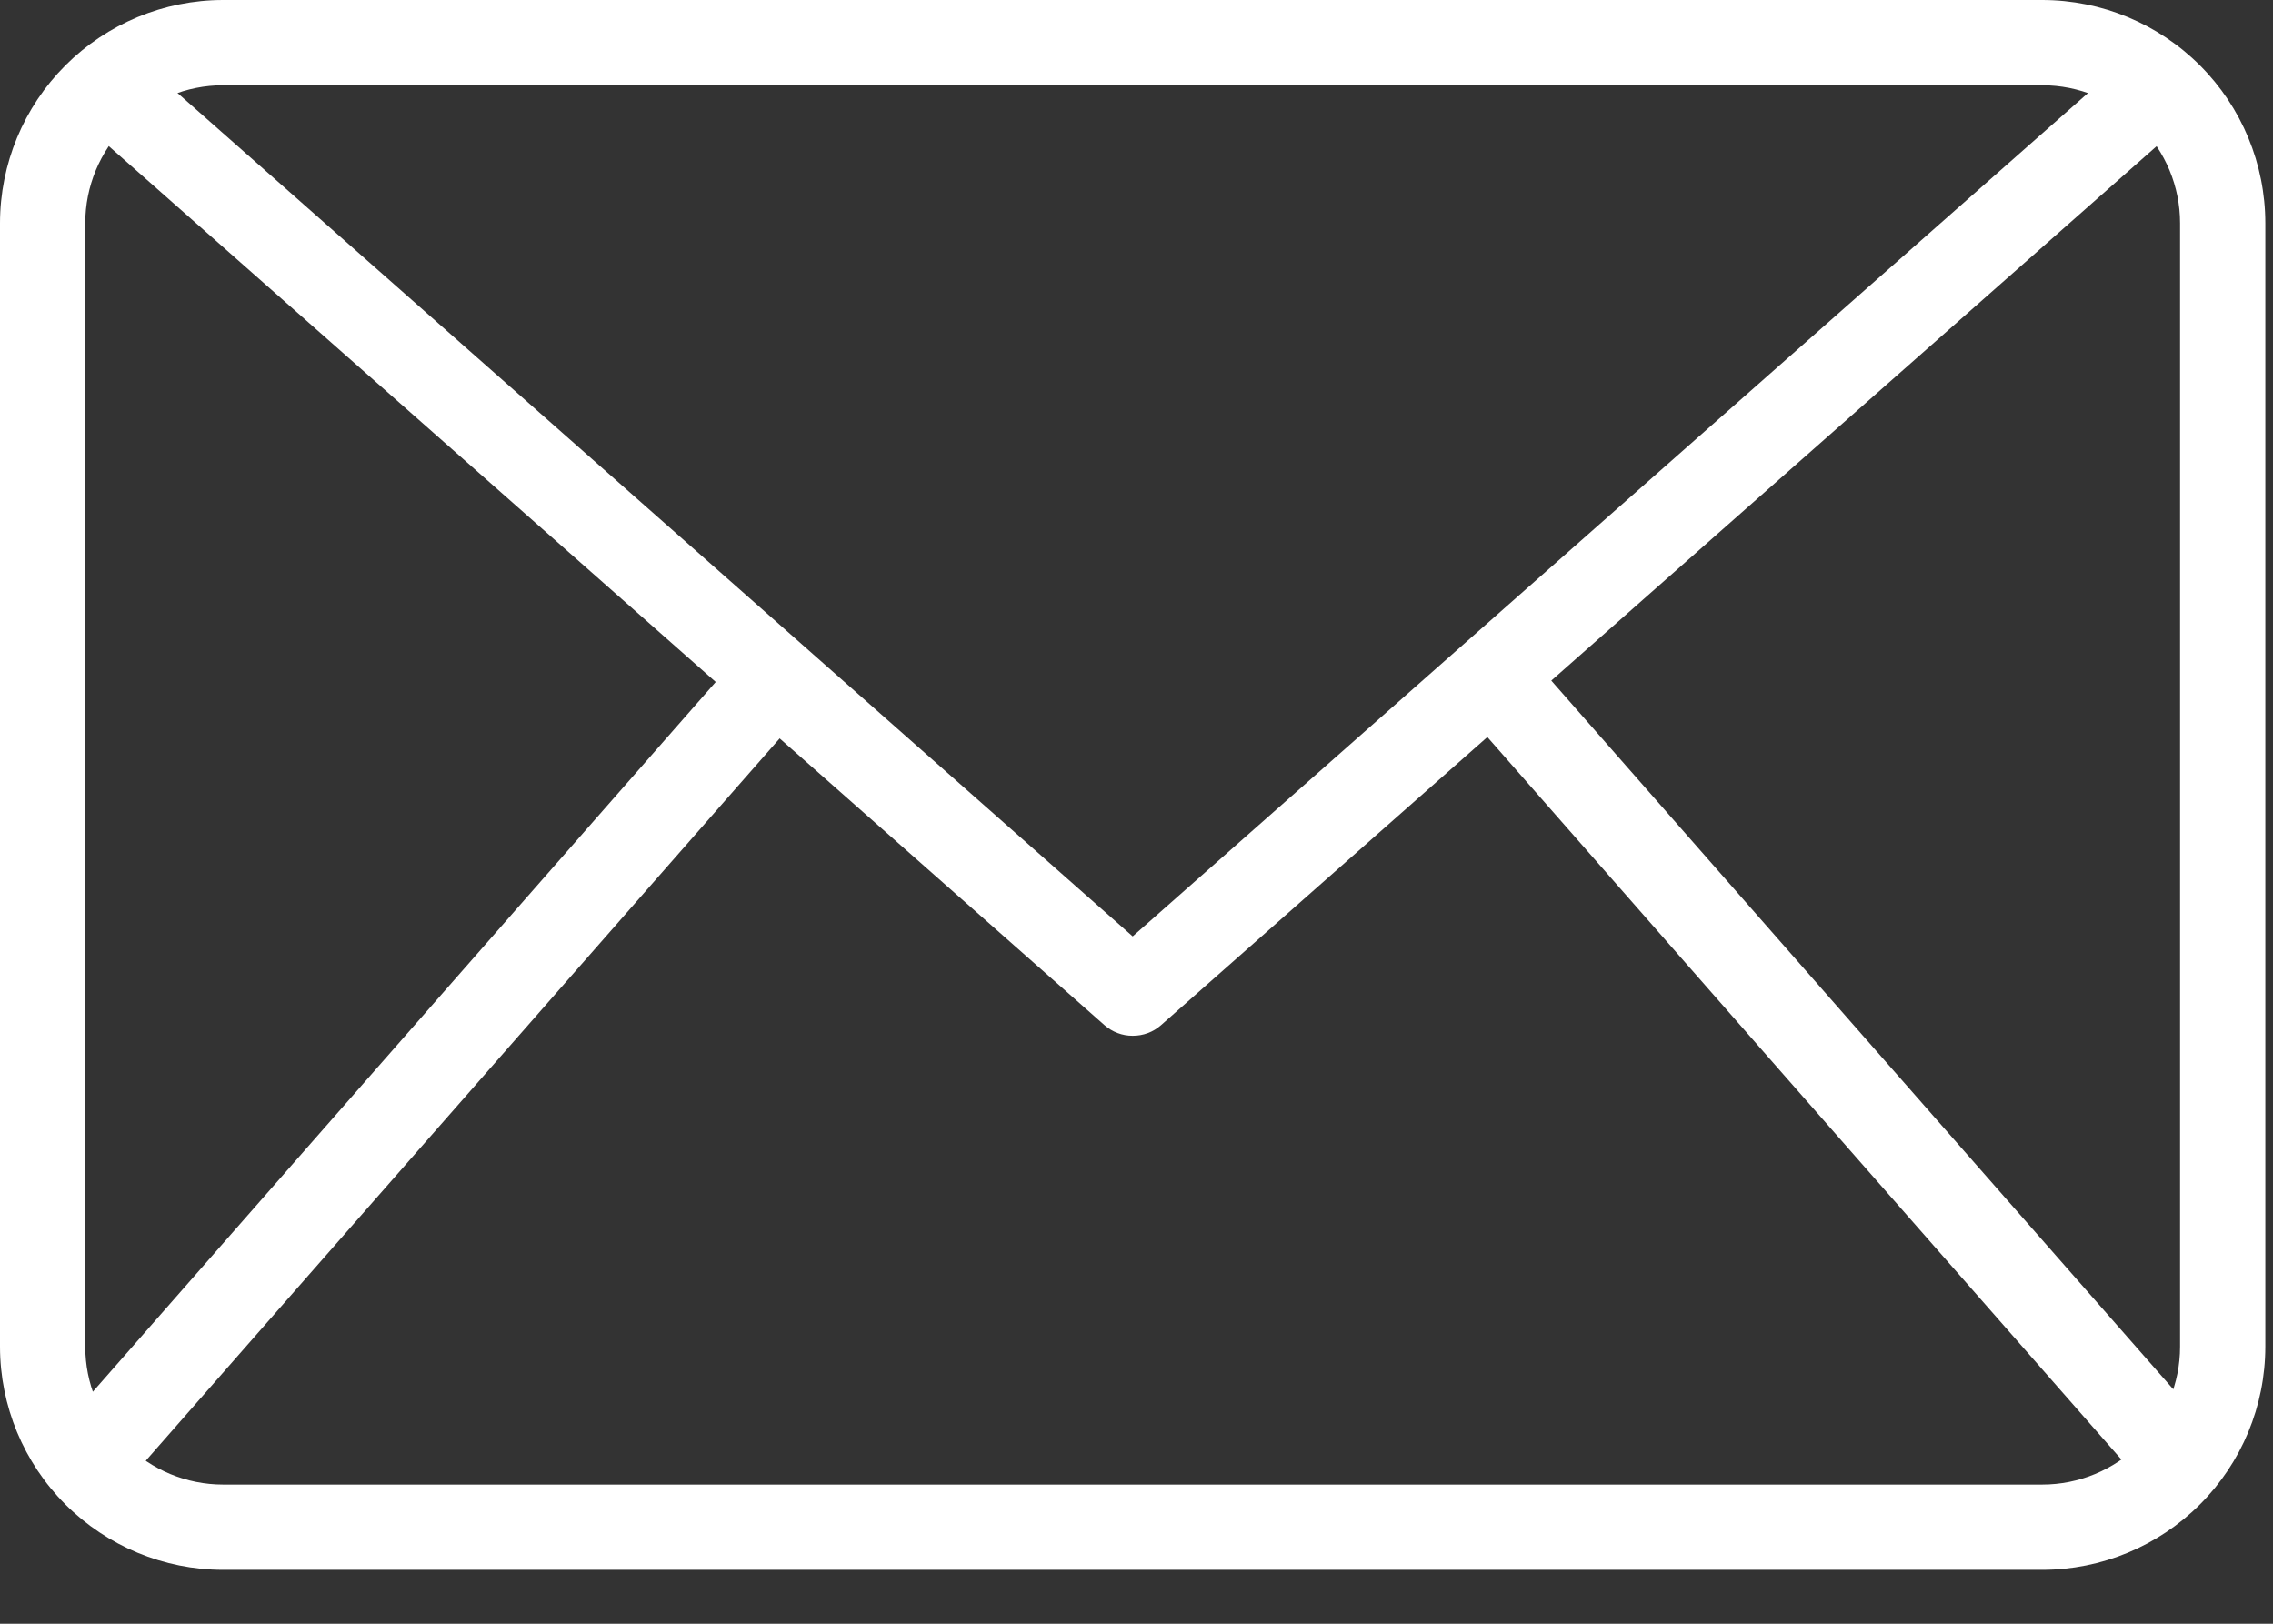
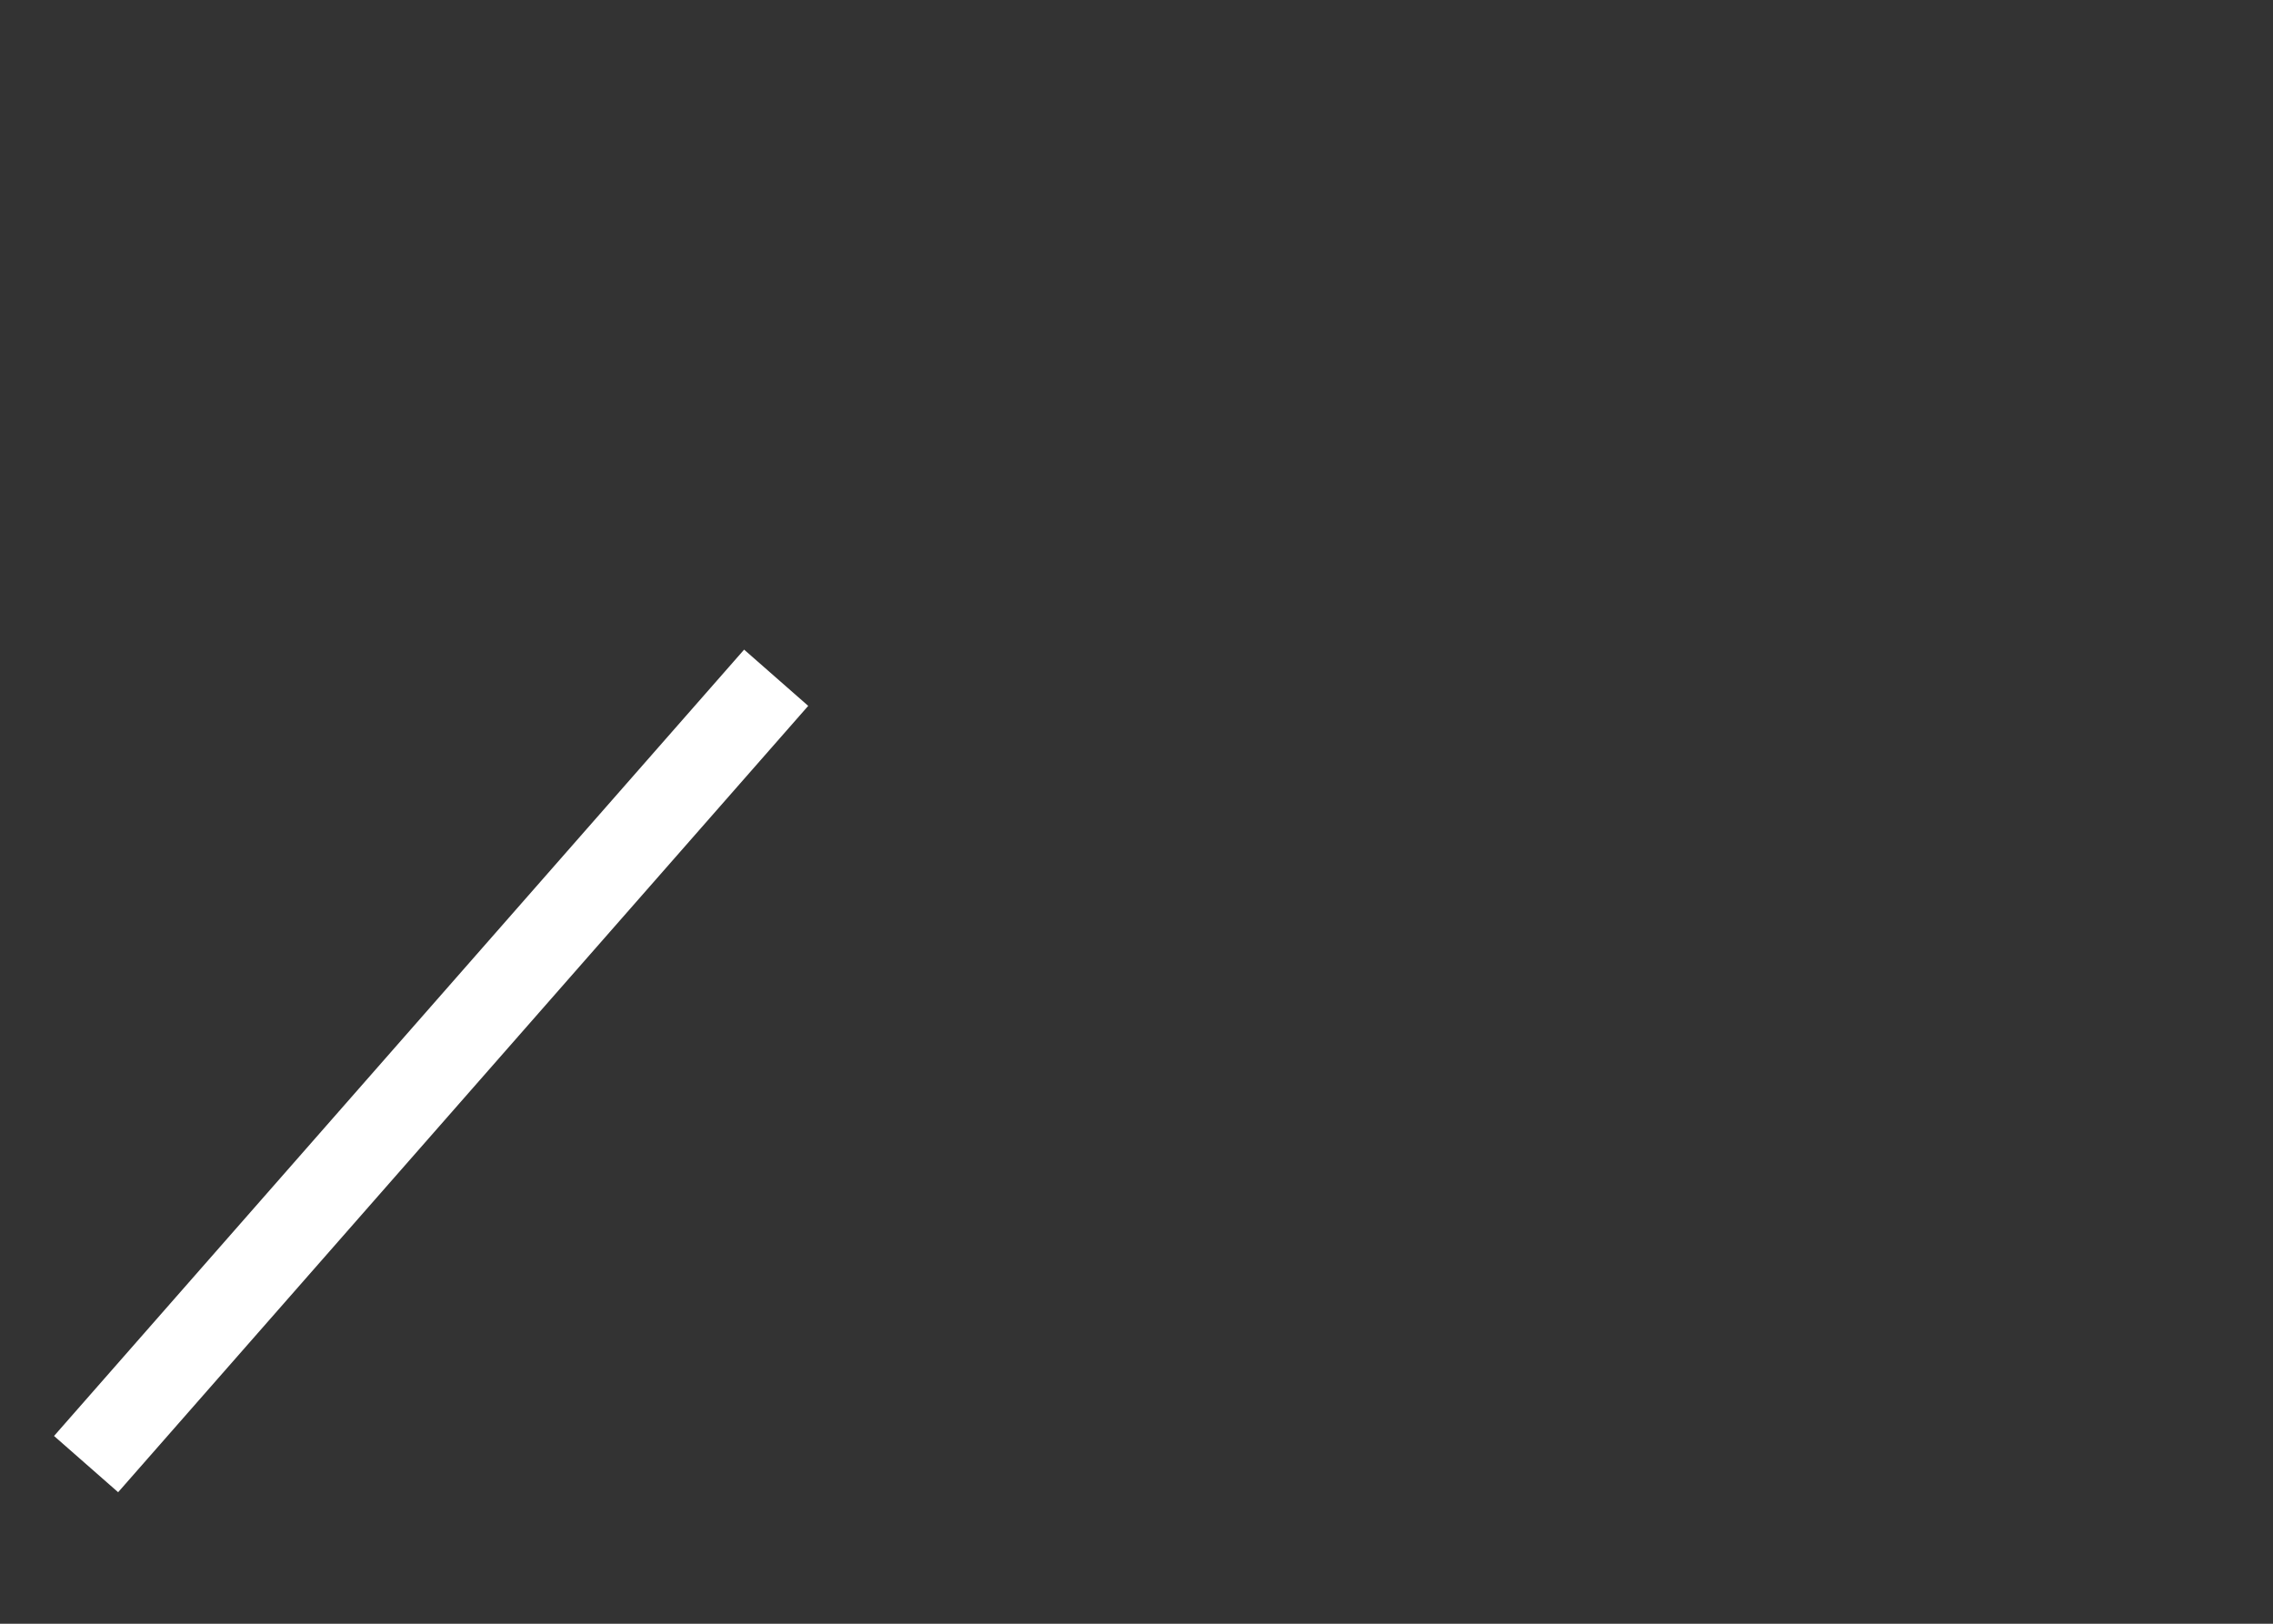
<svg xmlns="http://www.w3.org/2000/svg" width="35" height="25" viewBox="0 0 35 25" fill="none">
  <rect x="0" y="0" width="35" height="25" fill="#333333" stroke="none" />
-   <path d="M31.448 24.17H3.434C2.524 24.169 1.651 23.807 1.007 23.163C0.363 22.519 0.001 21.646 0 20.735V3.435C0.001 2.524 0.363 1.651 1.007 1.007C1.651 0.363 2.524 0.001 3.434 0H31.448C32.358 0.001 33.231 0.363 33.875 1.007C34.519 1.651 34.881 2.524 34.882 3.435V20.735C34.881 21.646 34.519 22.519 33.875 23.163C33.231 23.807 32.358 24.169 31.448 24.17V24.17ZM3.434 1.313C2.872 1.313 2.332 1.537 1.935 1.935C1.537 2.333 1.313 2.872 1.313 3.435V20.735C1.313 21.298 1.537 21.837 1.935 22.235C2.332 22.633 2.872 22.857 3.434 22.857H31.448C32.01 22.857 32.55 22.633 32.947 22.235C33.345 21.837 33.569 21.298 33.569 20.735V3.435C33.569 2.872 33.345 2.333 32.947 1.935C32.55 1.537 32.01 1.313 31.448 1.313H3.434Z" fill="white" />
-   <path d="M17.441 15.947C17.281 15.948 17.127 15.889 17.006 15.783L1.189 1.821L2.058 0.836L17.441 14.417L32.825 0.838L33.694 1.822L17.876 15.785C17.756 15.891 17.601 15.948 17.441 15.947V15.947Z" fill="white" />
  <path d="M0.832 22.109L11.458 10.002L12.445 10.868L1.819 22.975L0.832 22.109Z" fill="white" />
-   <path d="M22.47 10.855L23.457 9.989L34.084 22.096L33.097 22.963L22.47 10.855Z" fill="white" />
</svg>